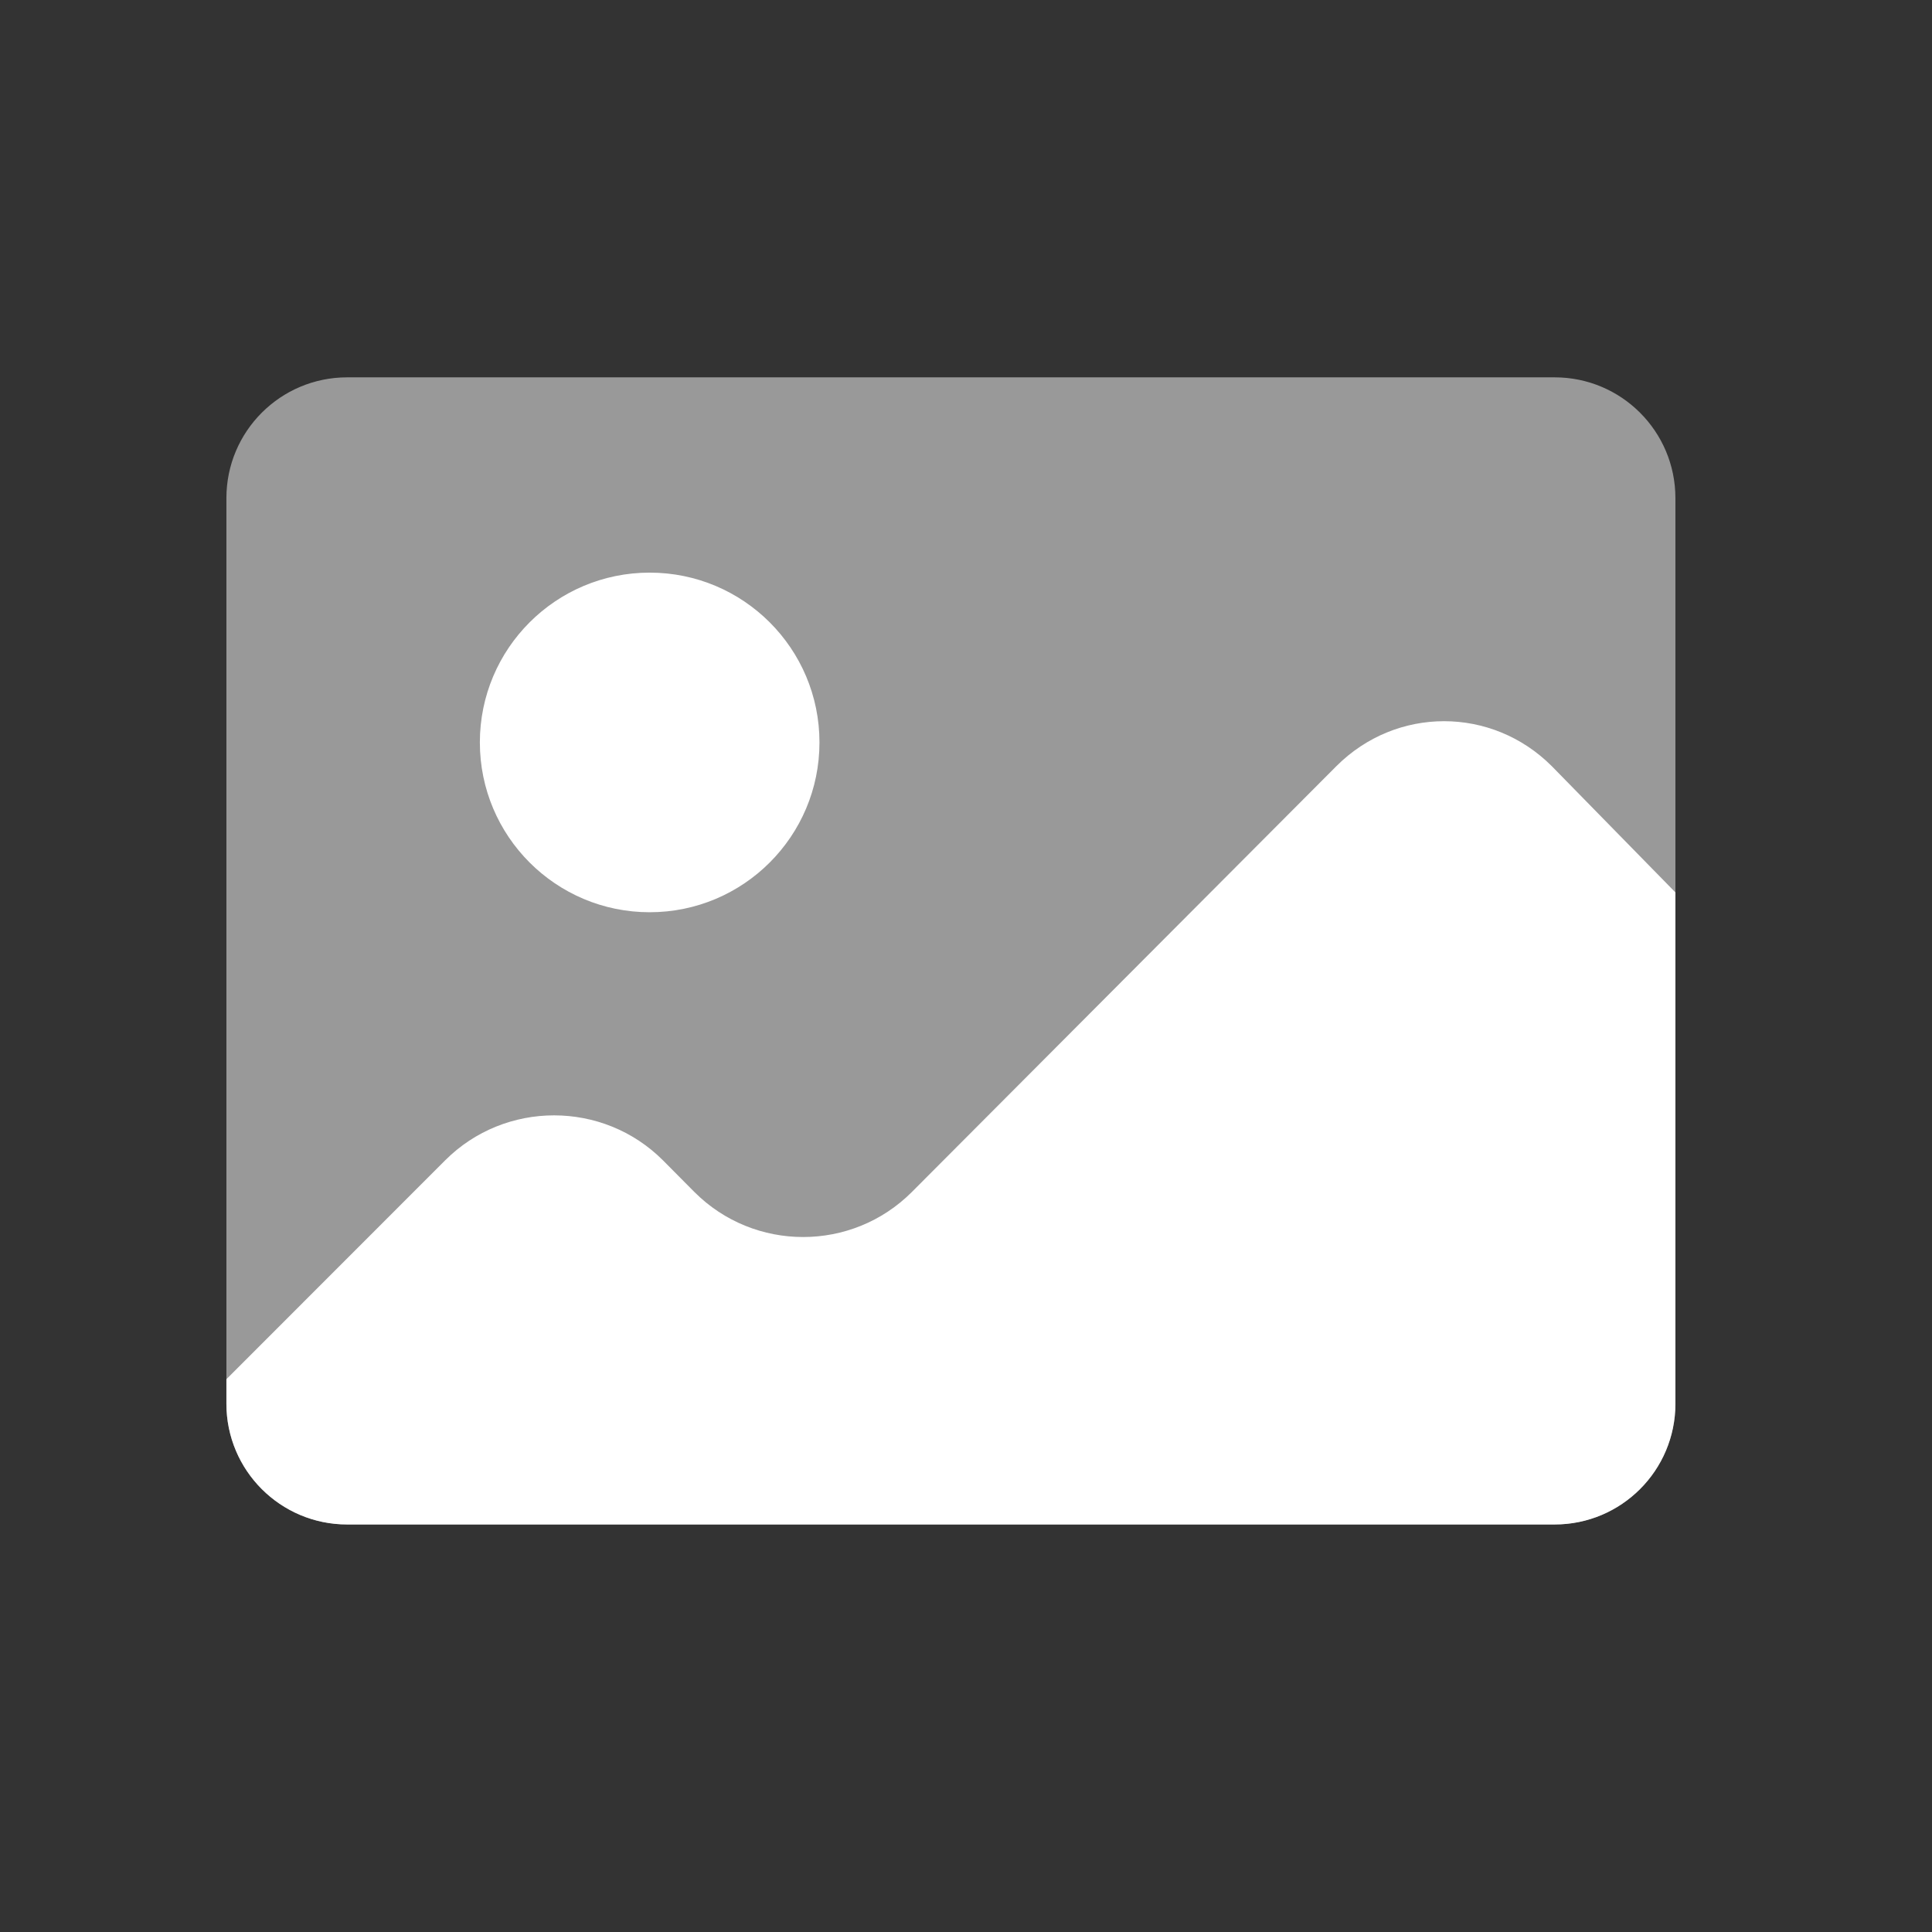
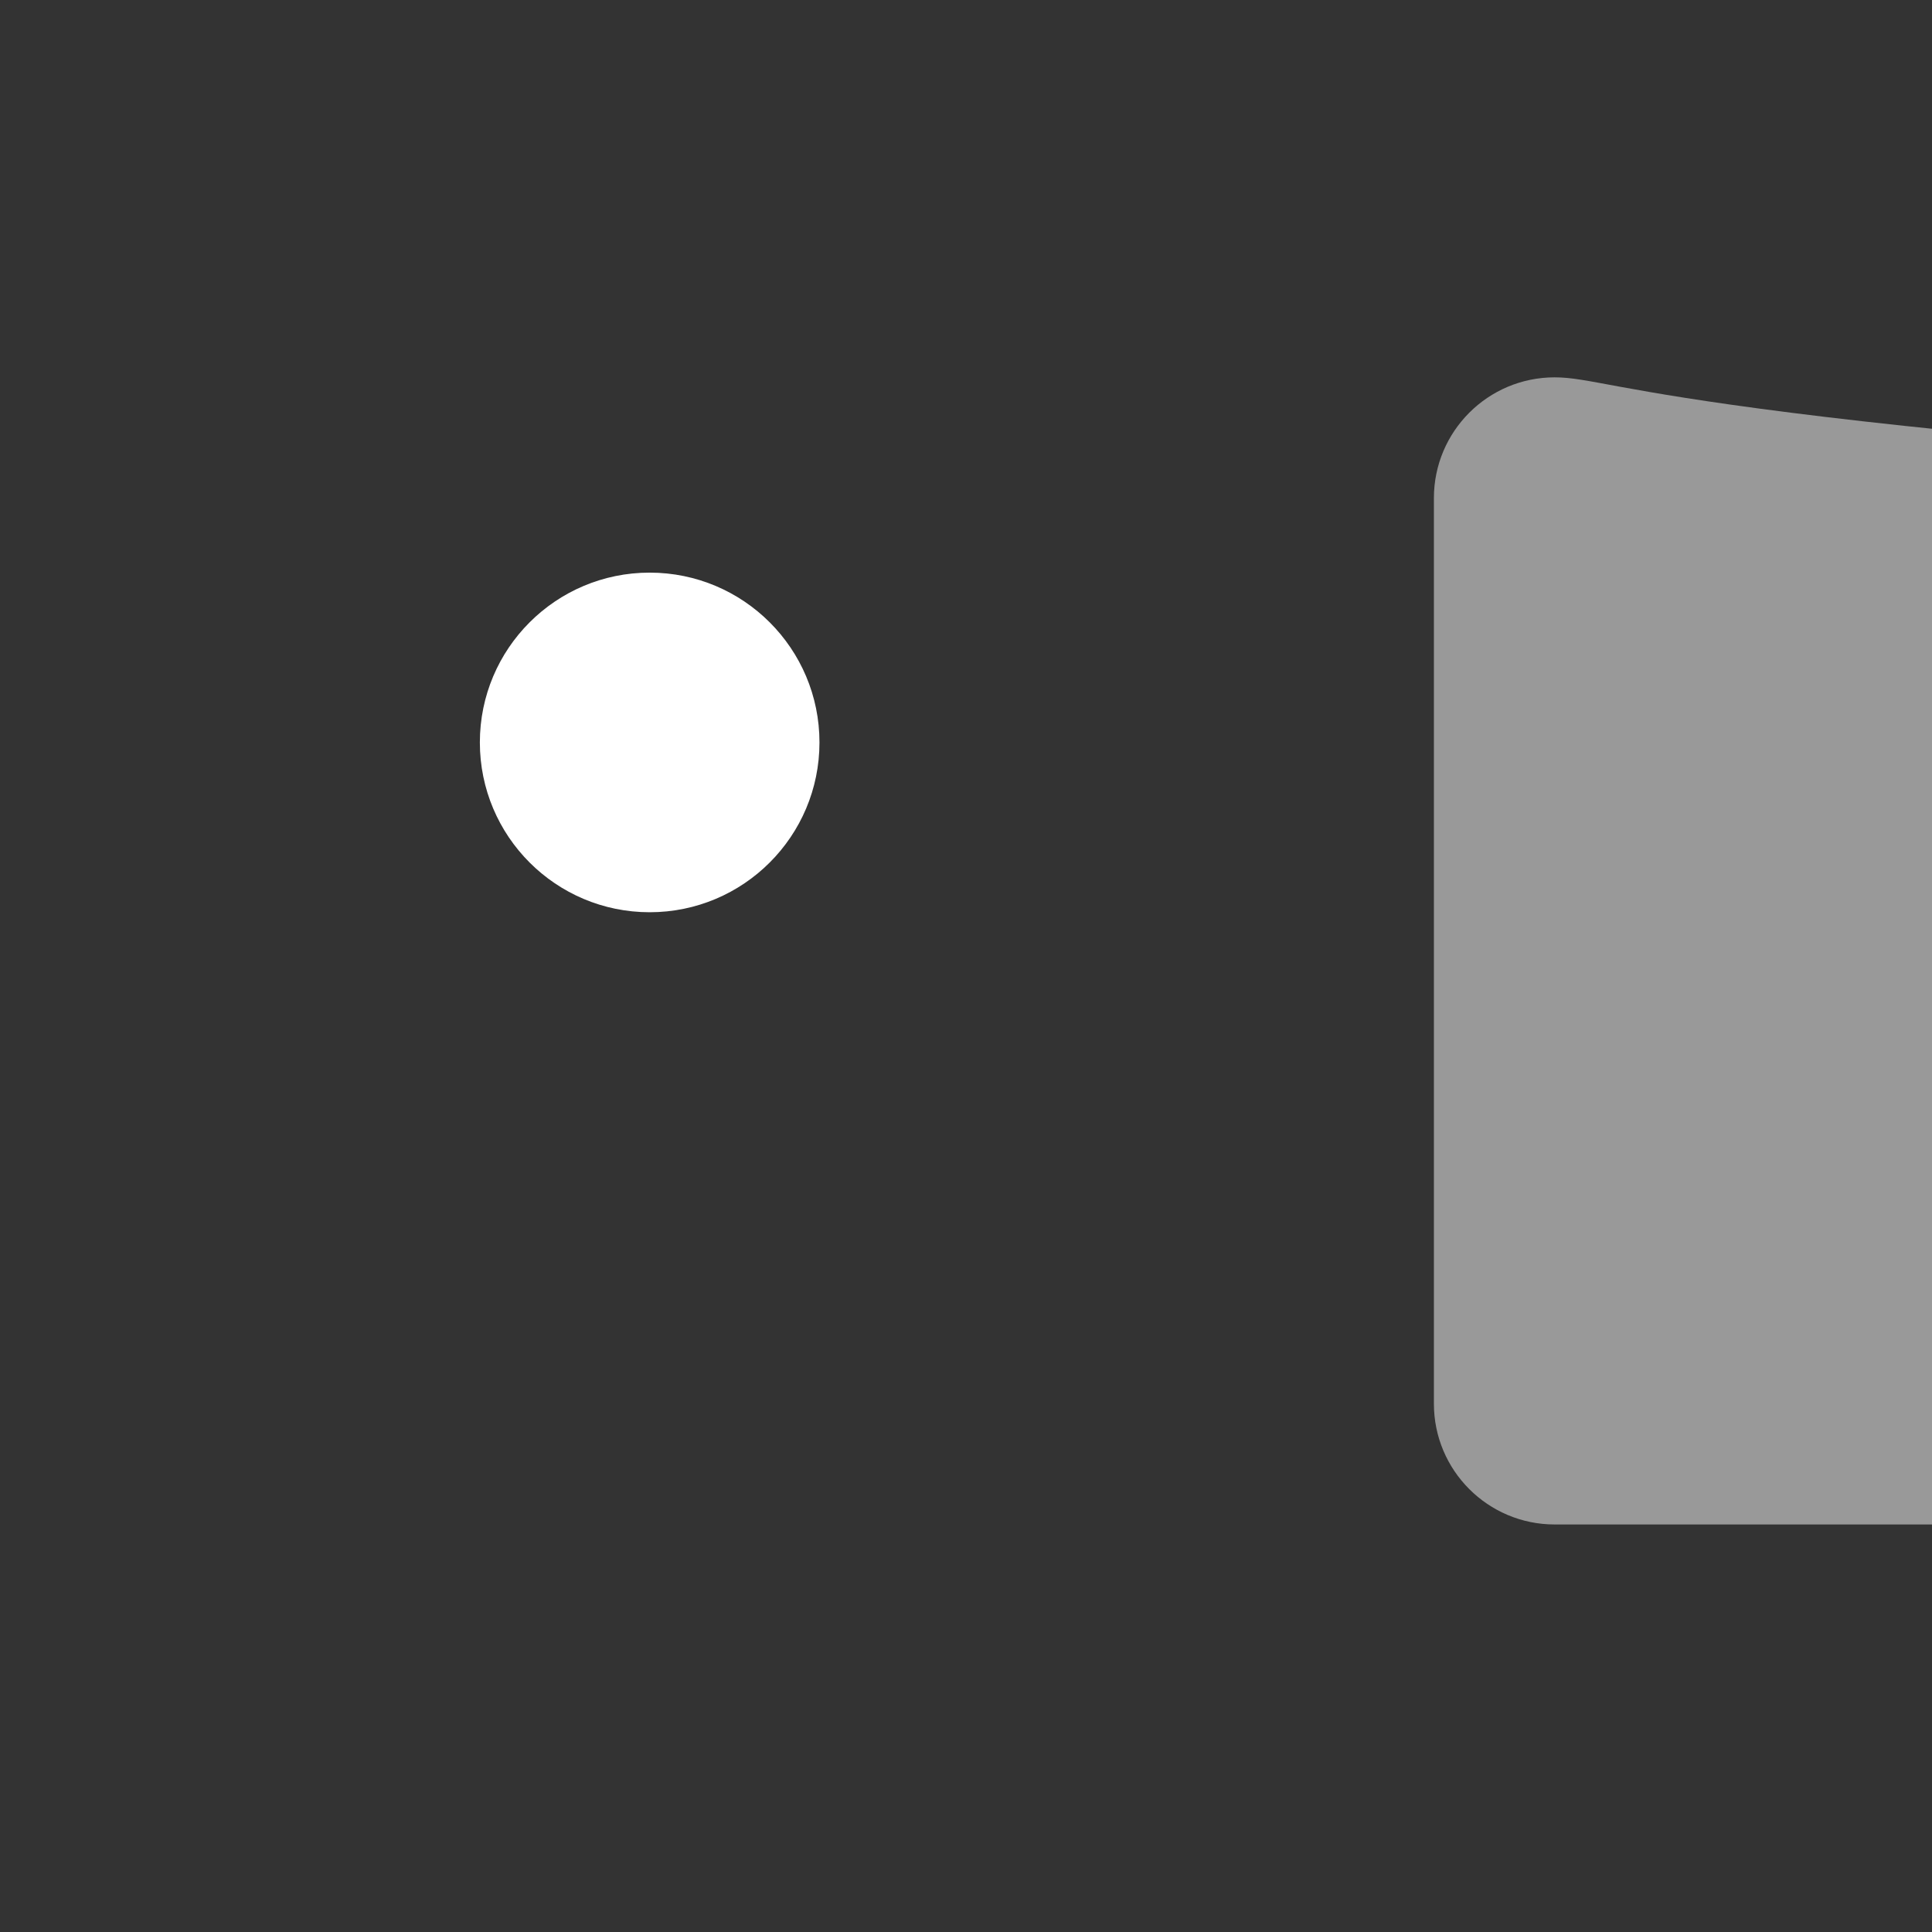
<svg xmlns="http://www.w3.org/2000/svg" version="1.1" id="Layer_1" x="0px" y="0px" width="64px" height="64px" viewBox="0 0 64 64" style="enable-background:new 0 0 64 64;" xml:space="preserve">
  <rect x="0" y="0" width="64" height="64" fill="#333333" stroke="none" />
  <g id="icon-m-image">
-     <rect id="icon-m-image_1_" style="opacity:0;fill:#FFFFFF;" width="64" height="64" />
-     <path style="opacity:0.5;fill:#FFFFFF;" d="M51.5,12.5h-40c-2.209,0-4,1.791-4,4v30c0,2.209,1.791,4,4,4h40c2.209,0,4-1.791,4-4   v-30C55.5,14.291,53.709,12.5,51.5,12.5z" />
-     <path style="fill:#FFFFFF;" d="M55.5,46.5V29.562l-4.095-4.182c-1.986-1.986-5.151-1.986-7.136,0L30.205,39.488   c-1.986,1.987-5.215,1.987-7.202-0.001l-1.04-1.048c-1.986-1.988-5.231-1.988-7.217-0.001L7.5,45.688V46.5c0,2.209,1.791,4,4,4h40   C53.709,50.5,55.5,48.709,55.5,46.5z" />
+     <path style="opacity:0.5;fill:#FFFFFF;" d="M51.5,12.5c-2.209,0-4,1.791-4,4v30c0,2.209,1.791,4,4,4h40c2.209,0,4-1.791,4-4   v-30C55.5,14.291,53.709,12.5,51.5,12.5z" />
    <circle style="fill:#FFFFFF;" cx="21.521" cy="24.594" r="5.625" />
  </g>
</svg>